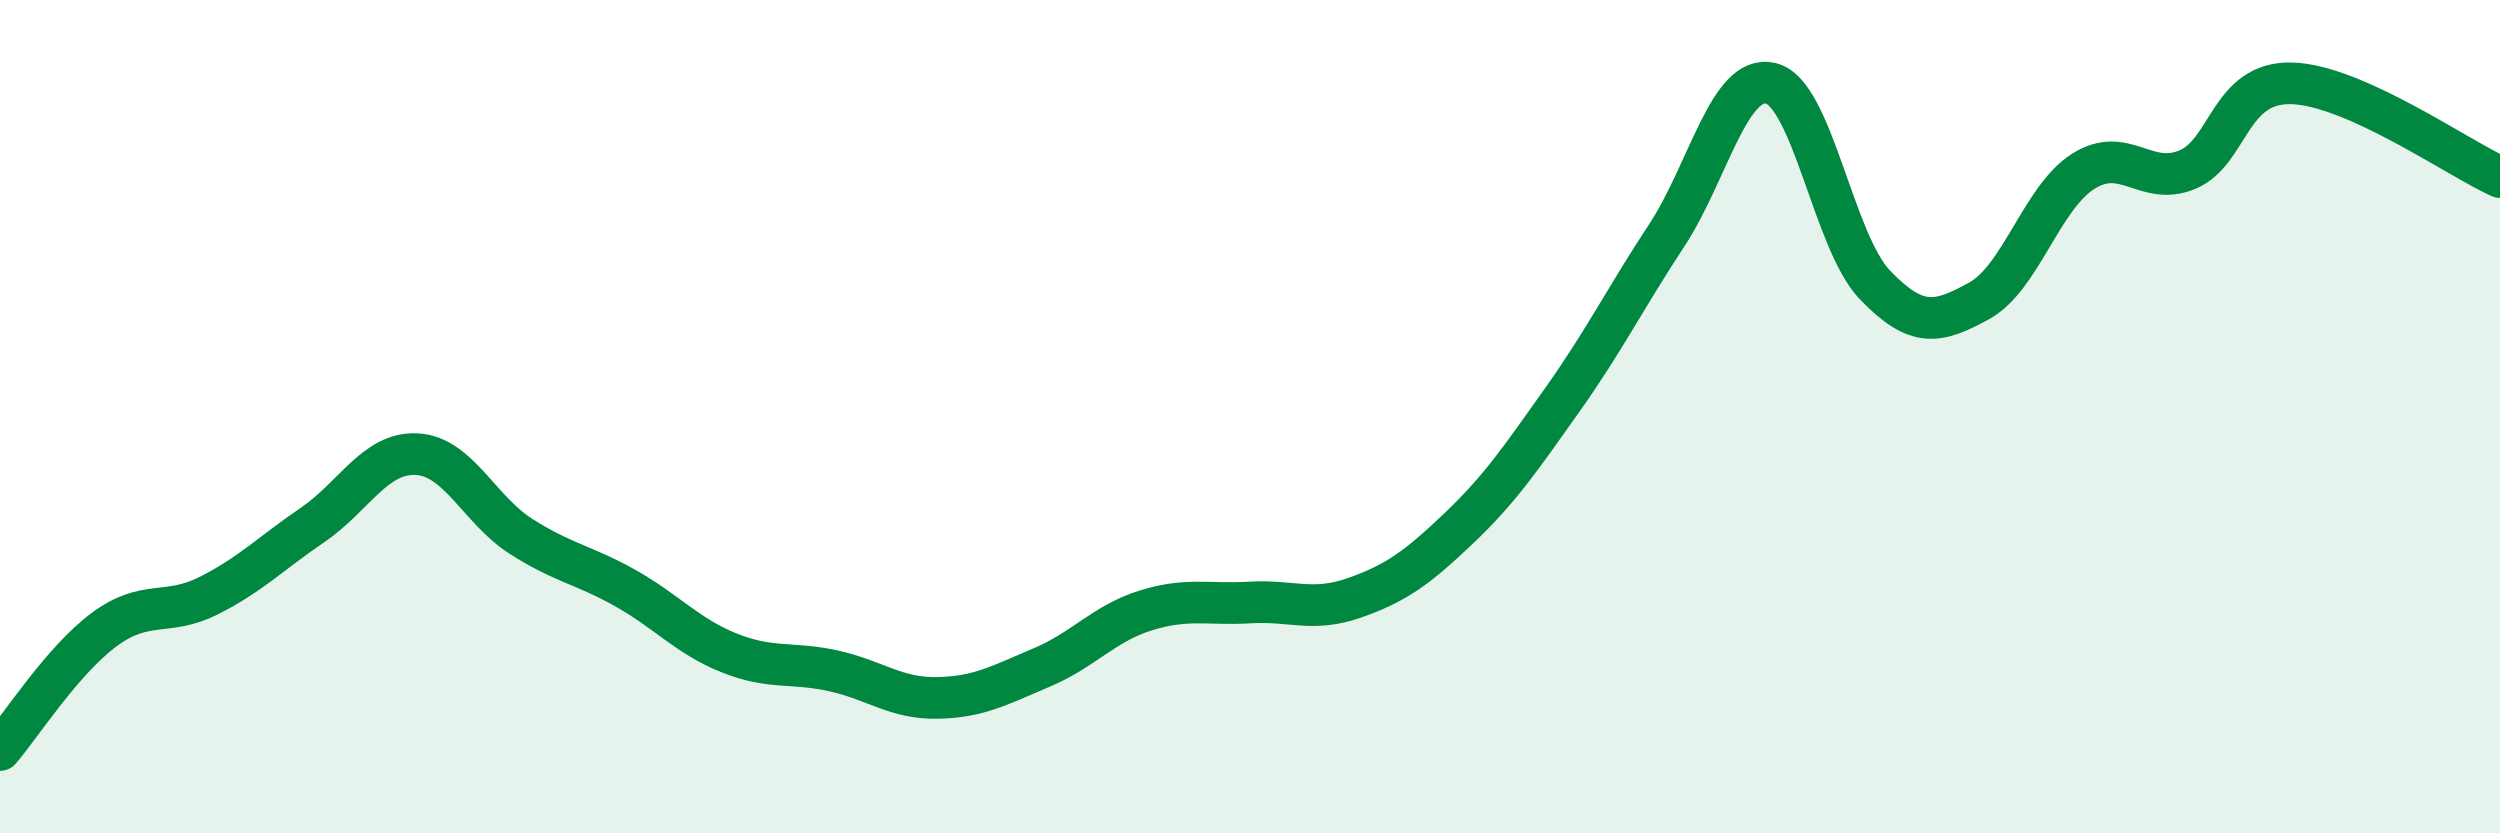
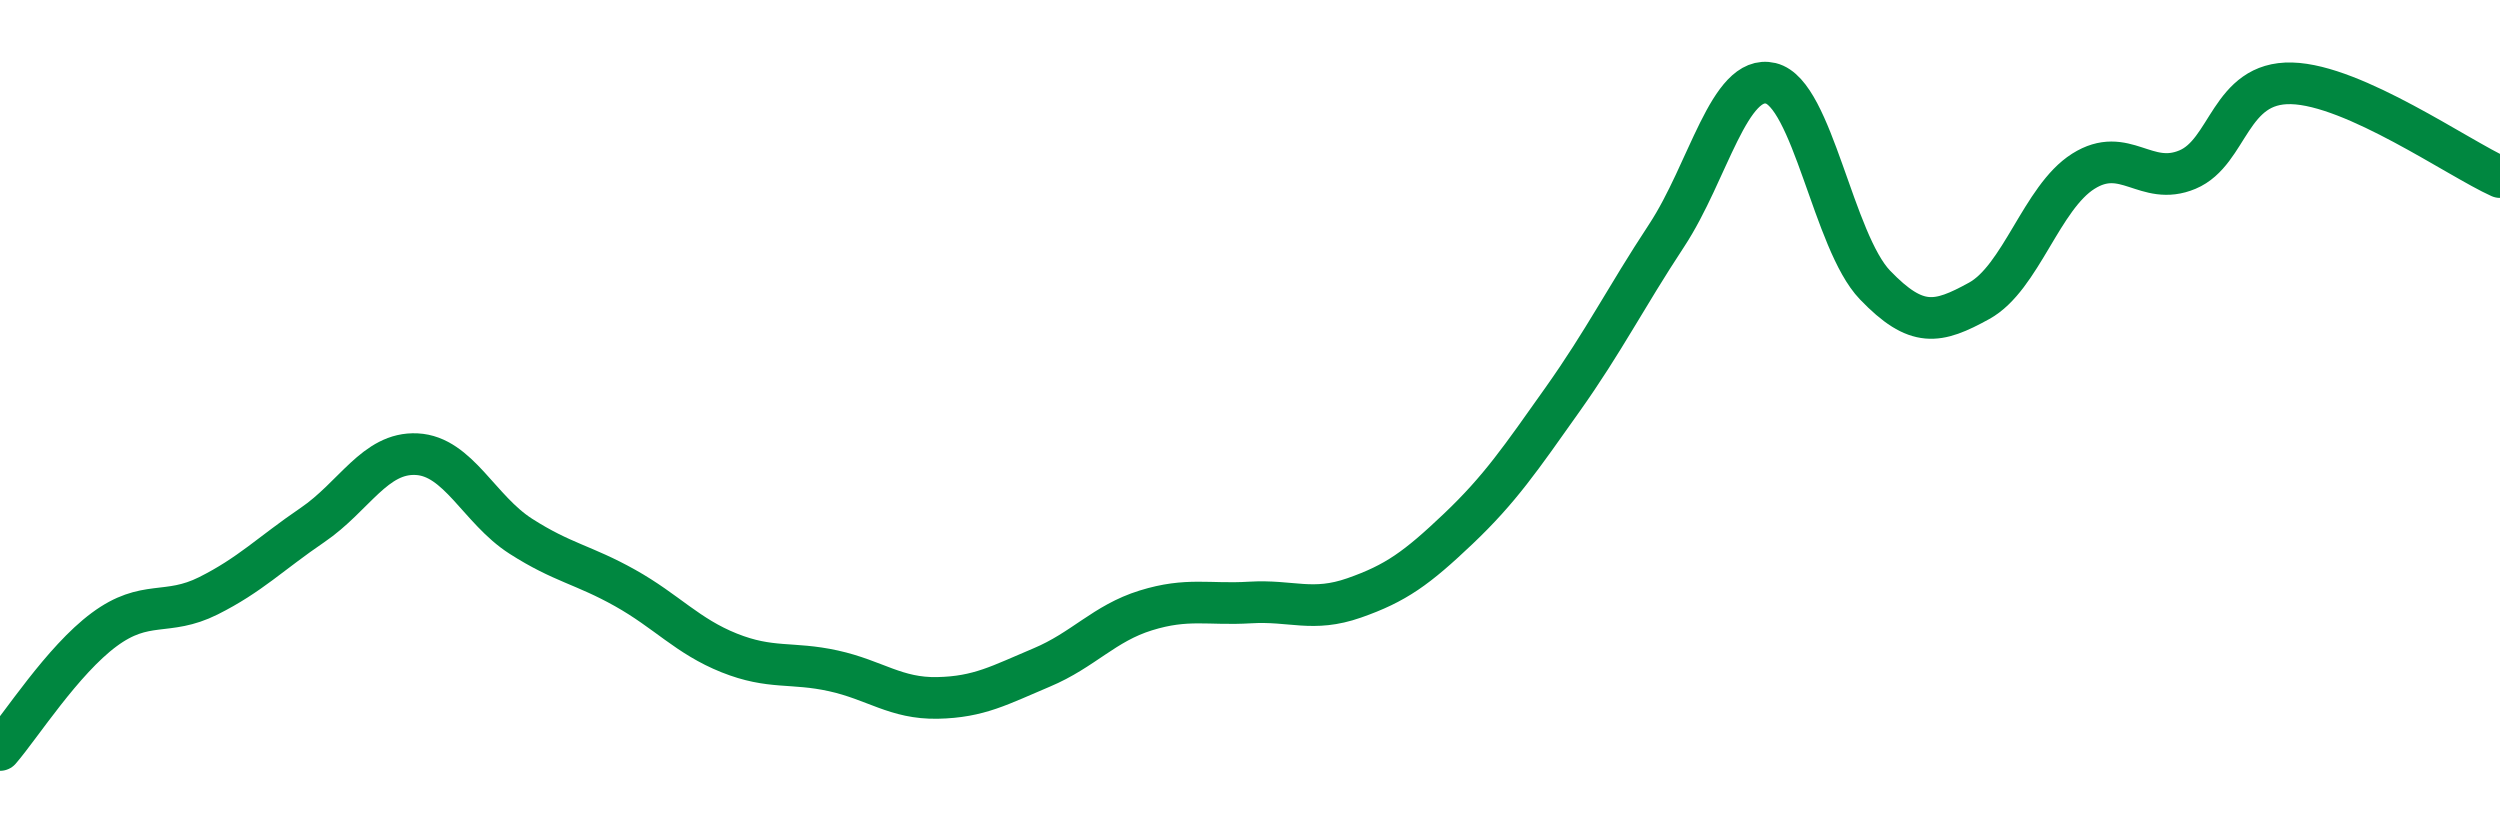
<svg xmlns="http://www.w3.org/2000/svg" width="60" height="20" viewBox="0 0 60 20">
-   <path d="M 0,18 C 0.5,17.42 1.5,15.85 2.5,15.11 C 3.5,14.37 4,14.8 5,14.3 C 6,13.8 6.5,13.28 7.5,12.6 C 8.5,11.92 9,10.85 10,10.9 C 11,10.95 11.5,12.23 12.5,12.87 C 13.5,13.51 14,13.55 15,14.11 C 16,14.67 16.5,15.27 17.5,15.67 C 18.5,16.07 19,15.88 20,16.1 C 21,16.32 21.5,16.77 22.5,16.75 C 23.5,16.73 24,16.44 25,16.02 C 26,15.6 26.5,14.96 27.5,14.65 C 28.5,14.34 29,14.52 30,14.46 C 31,14.4 31.5,14.7 32.5,14.35 C 33.5,14 34,13.64 35,12.69 C 36,11.74 36.5,11 37.5,9.59 C 38.5,8.18 39,7.17 40,5.65 C 41,4.13 41.5,1.76 42.5,2 C 43.5,2.24 44,5.8 45,6.84 C 46,7.88 46.5,7.77 47.5,7.22 C 48.5,6.67 49,4.74 50,4.11 C 51,3.48 51.5,4.49 52.5,4.07 C 53.5,3.65 53.5,1.96 55,2 C 56.5,2.04 59,3.8 60,4.25L60 20L0 20Z" fill="#008740" opacity="0.1" stroke-linecap="round" stroke-linejoin="round" />
  <path d="M 0,18 C 0.5,17.42 1.5,15.85 2.5,15.11 C 3.5,14.37 4,14.8 5,14.3 C 6,13.8 6.5,13.28 7.5,12.6 C 8.5,11.92 9,10.85 10,10.9 C 11,10.95 11.5,12.23 12.5,12.87 C 13.5,13.51 14,13.55 15,14.11 C 16,14.67 16.5,15.27 17.5,15.67 C 18.5,16.07 19,15.88 20,16.1 C 21,16.32 21.5,16.77 22.5,16.75 C 23.5,16.73 24,16.44 25,16.02 C 26,15.6 26.5,14.96 27.5,14.65 C 28.5,14.34 29,14.52 30,14.46 C 31,14.4 31.5,14.7 32.5,14.35 C 33.5,14 34,13.64 35,12.69 C 36,11.74 36.5,11 37.5,9.59 C 38.5,8.18 39,7.17 40,5.65 C 41,4.13 41.5,1.76 42.5,2 C 43.5,2.24 44,5.8 45,6.84 C 46,7.88 46.5,7.77 47.5,7.22 C 48.5,6.67 49,4.74 50,4.11 C 51,3.48 51.5,4.49 52.5,4.07 C 53.5,3.65 53.5,1.96 55,2 C 56.5,2.04 59,3.8 60,4.25" stroke="#008740" stroke-width="1" fill="none" stroke-linecap="round" stroke-linejoin="round" />
</svg>